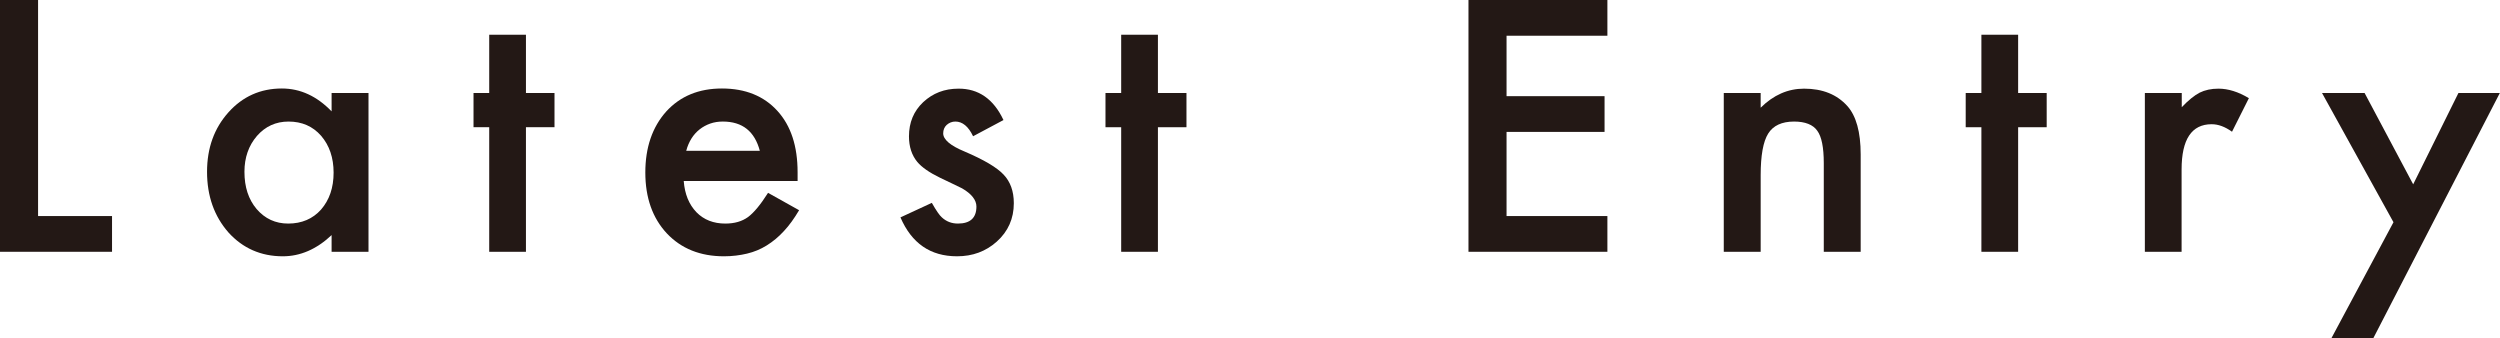
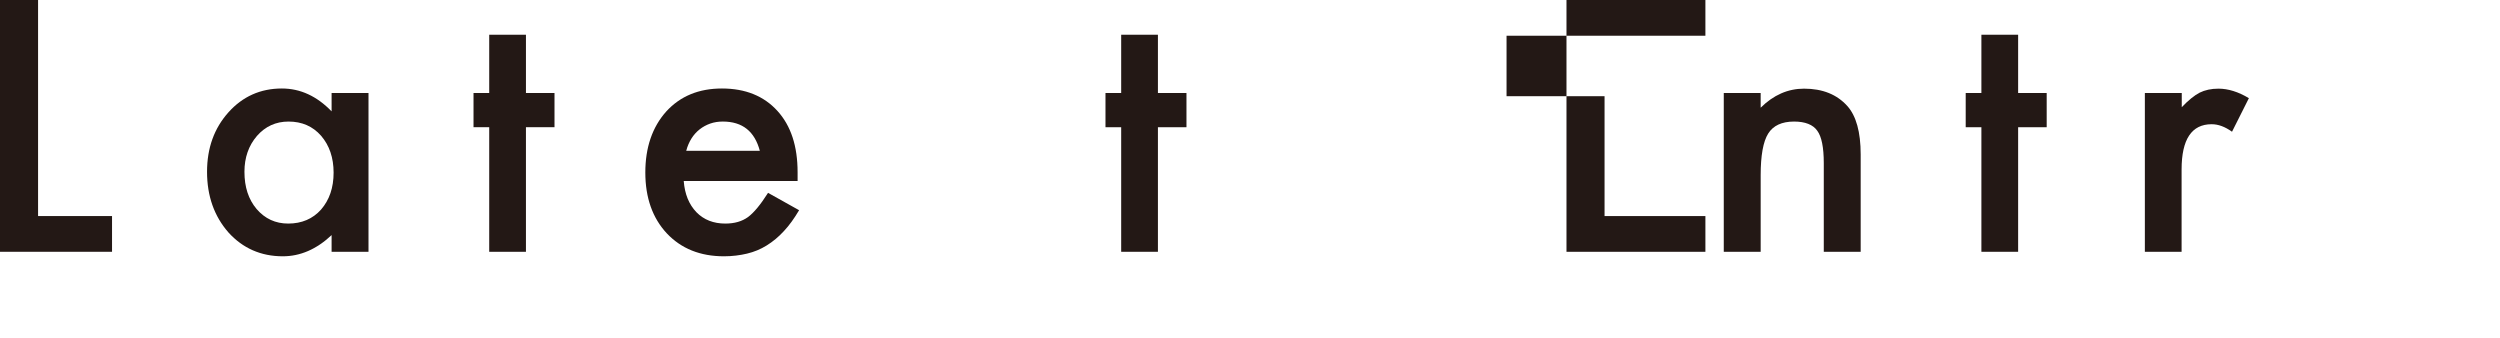
<svg xmlns="http://www.w3.org/2000/svg" version="1.1" id="レイヤー_1" x="0px" y="0px" viewBox="0 0 149.73 20.25" style="enable-background:new 0 0 149.73 20.25;" xml:space="preserve">
  <style type="text/css">
	.st0{fill:#231815;}
</style>
  <g>
    <g>
      <path class="st0" d="M2.28,0v12.94h4.43v2.14H0V0H2.28z" />
      <path class="st0" d="M19.86,5.57h2.21v9.51h-2.21v-1c-0.9,0.85-1.88,1.27-2.92,1.27c-1.31,0-2.4-0.48-3.26-1.43    c-0.85-0.97-1.28-2.18-1.28-3.63c0-1.43,0.43-2.61,1.28-3.56c0.85-0.95,1.92-1.43,3.2-1.43c1.11,0,2.1,0.46,2.98,1.37V5.57z     M14.64,10.29c0,0.91,0.24,1.65,0.73,2.23c0.5,0.58,1.13,0.87,1.89,0.87c0.81,0,1.47-0.28,1.97-0.84c0.5-0.58,0.75-1.31,0.75-2.21    c0-0.89-0.25-1.63-0.75-2.21c-0.5-0.57-1.15-0.85-1.95-0.85c-0.76,0-1.39,0.29-1.89,0.86C14.89,8.72,14.64,9.44,14.64,10.29z" />
      <path class="st0" d="M31.5,7.62v7.46h-2.2V7.62h-0.94V5.57h0.94V2.08h2.2v3.49h1.71v2.05H31.5z" />
      <path class="st0" d="M47.77,10.84h-6.82c0.06,0.78,0.31,1.4,0.76,1.87c0.45,0.46,1.03,0.68,1.73,0.68c0.55,0,1-0.13,1.36-0.39    c0.35-0.26,0.75-0.74,1.2-1.45l1.86,1.04c-0.29,0.49-0.59,0.91-0.91,1.25c-0.32,0.35-0.66,0.63-1.03,0.86s-0.76,0.39-1.18,0.49    c-0.42,0.1-0.88,0.16-1.38,0.16c-1.42,0-2.56-0.46-3.42-1.37c-0.86-0.92-1.29-2.14-1.29-3.65c0-1.5,0.42-2.72,1.25-3.65    c0.84-0.92,1.95-1.38,3.34-1.38c1.4,0,2.51,0.45,3.32,1.34c0.81,0.89,1.21,2.11,1.21,3.68L47.77,10.84z M45.51,9.04    c-0.31-1.17-1.04-1.76-2.22-1.76c-0.27,0-0.52,0.04-0.75,0.12c-0.23,0.08-0.45,0.2-0.64,0.35c-0.19,0.15-0.36,0.34-0.49,0.55    s-0.24,0.46-0.31,0.73H45.51z" />
-       <path class="st0" d="M60.1,7.19l-1.82,0.97C58,7.57,57.64,7.28,57.22,7.28c-0.2,0-0.37,0.07-0.52,0.2    c-0.14,0.13-0.21,0.3-0.21,0.51c0,0.36,0.42,0.73,1.27,1.08c1.17,0.5,1.95,0.96,2.35,1.39c0.4,0.42,0.61,0.99,0.61,1.71    c0,0.92-0.34,1.69-1.02,2.3c-0.66,0.59-1.45,0.88-2.38,0.88c-1.6,0-2.72-0.78-3.39-2.33l1.88-0.87c0.26,0.46,0.46,0.75,0.6,0.87    c0.27,0.25,0.59,0.37,0.96,0.37c0.74,0,1.11-0.34,1.11-1.02c0-0.39-0.29-0.76-0.86-1.09c-0.22-0.11-0.44-0.22-0.66-0.32    c-0.22-0.1-0.45-0.21-0.67-0.32c-0.64-0.31-1.09-0.63-1.35-0.94c-0.33-0.4-0.5-0.91-0.5-1.53c0-0.83,0.28-1.51,0.85-2.05    c0.58-0.54,1.28-0.81,2.11-0.81C58.6,5.3,59.51,5.93,60.1,7.19z" />
      <path class="st0" d="M69.35,7.62v7.46h-2.2V7.62h-0.94V5.57h0.94V2.08h2.2v3.49h1.71v2.05H69.35z" />
-       <path class="st0" d="M96.27,2.14h-6.04v3.62h5.87V7.9h-5.87v5.04h6.04v2.14h-8.32V0h8.32V2.14z" />
+       <path class="st0" d="M96.27,2.14h-6.04v3.62h5.87V7.9v5.04h6.04v2.14h-8.32V0h8.32V2.14z" />
      <path class="st0" d="M103.24,5.57h2.21v0.88c0.77-0.76,1.63-1.14,2.6-1.14c1.11,0,1.97,0.35,2.59,1.04c0.53,0.59,0.8,1.56,0.8,2.9    v5.83h-2.21V9.77c0-0.94-0.13-1.59-0.39-1.94c-0.25-0.36-0.72-0.55-1.39-0.55c-0.73,0-1.25,0.24-1.55,0.72    c-0.3,0.48-0.45,1.31-0.45,2.49v4.59h-2.21V5.57z" />
      <path class="st0" d="M120.87,7.62v7.46h-2.2V7.62h-0.94V5.57h0.94V2.08h2.2v3.49h1.71v2.05H120.87z" />
      <path class="st0" d="M128.47,5.57h2.2v0.85c0.4-0.42,0.76-0.71,1.07-0.87c0.32-0.16,0.7-0.24,1.13-0.24    c0.58,0,1.19,0.19,1.82,0.57l-1.01,2.01c-0.42-0.3-0.82-0.45-1.22-0.45c-1.2,0-1.8,0.91-1.8,2.71v4.93h-2.2V5.57z" />
-       <path class="st0" d="M143.35,13.31l-4.28-7.74h2.55l2.91,5.47l2.71-5.47h2.48l-7.58,14.69h-2.51L143.35,13.31z" />
    </g>
  </g>
</svg>